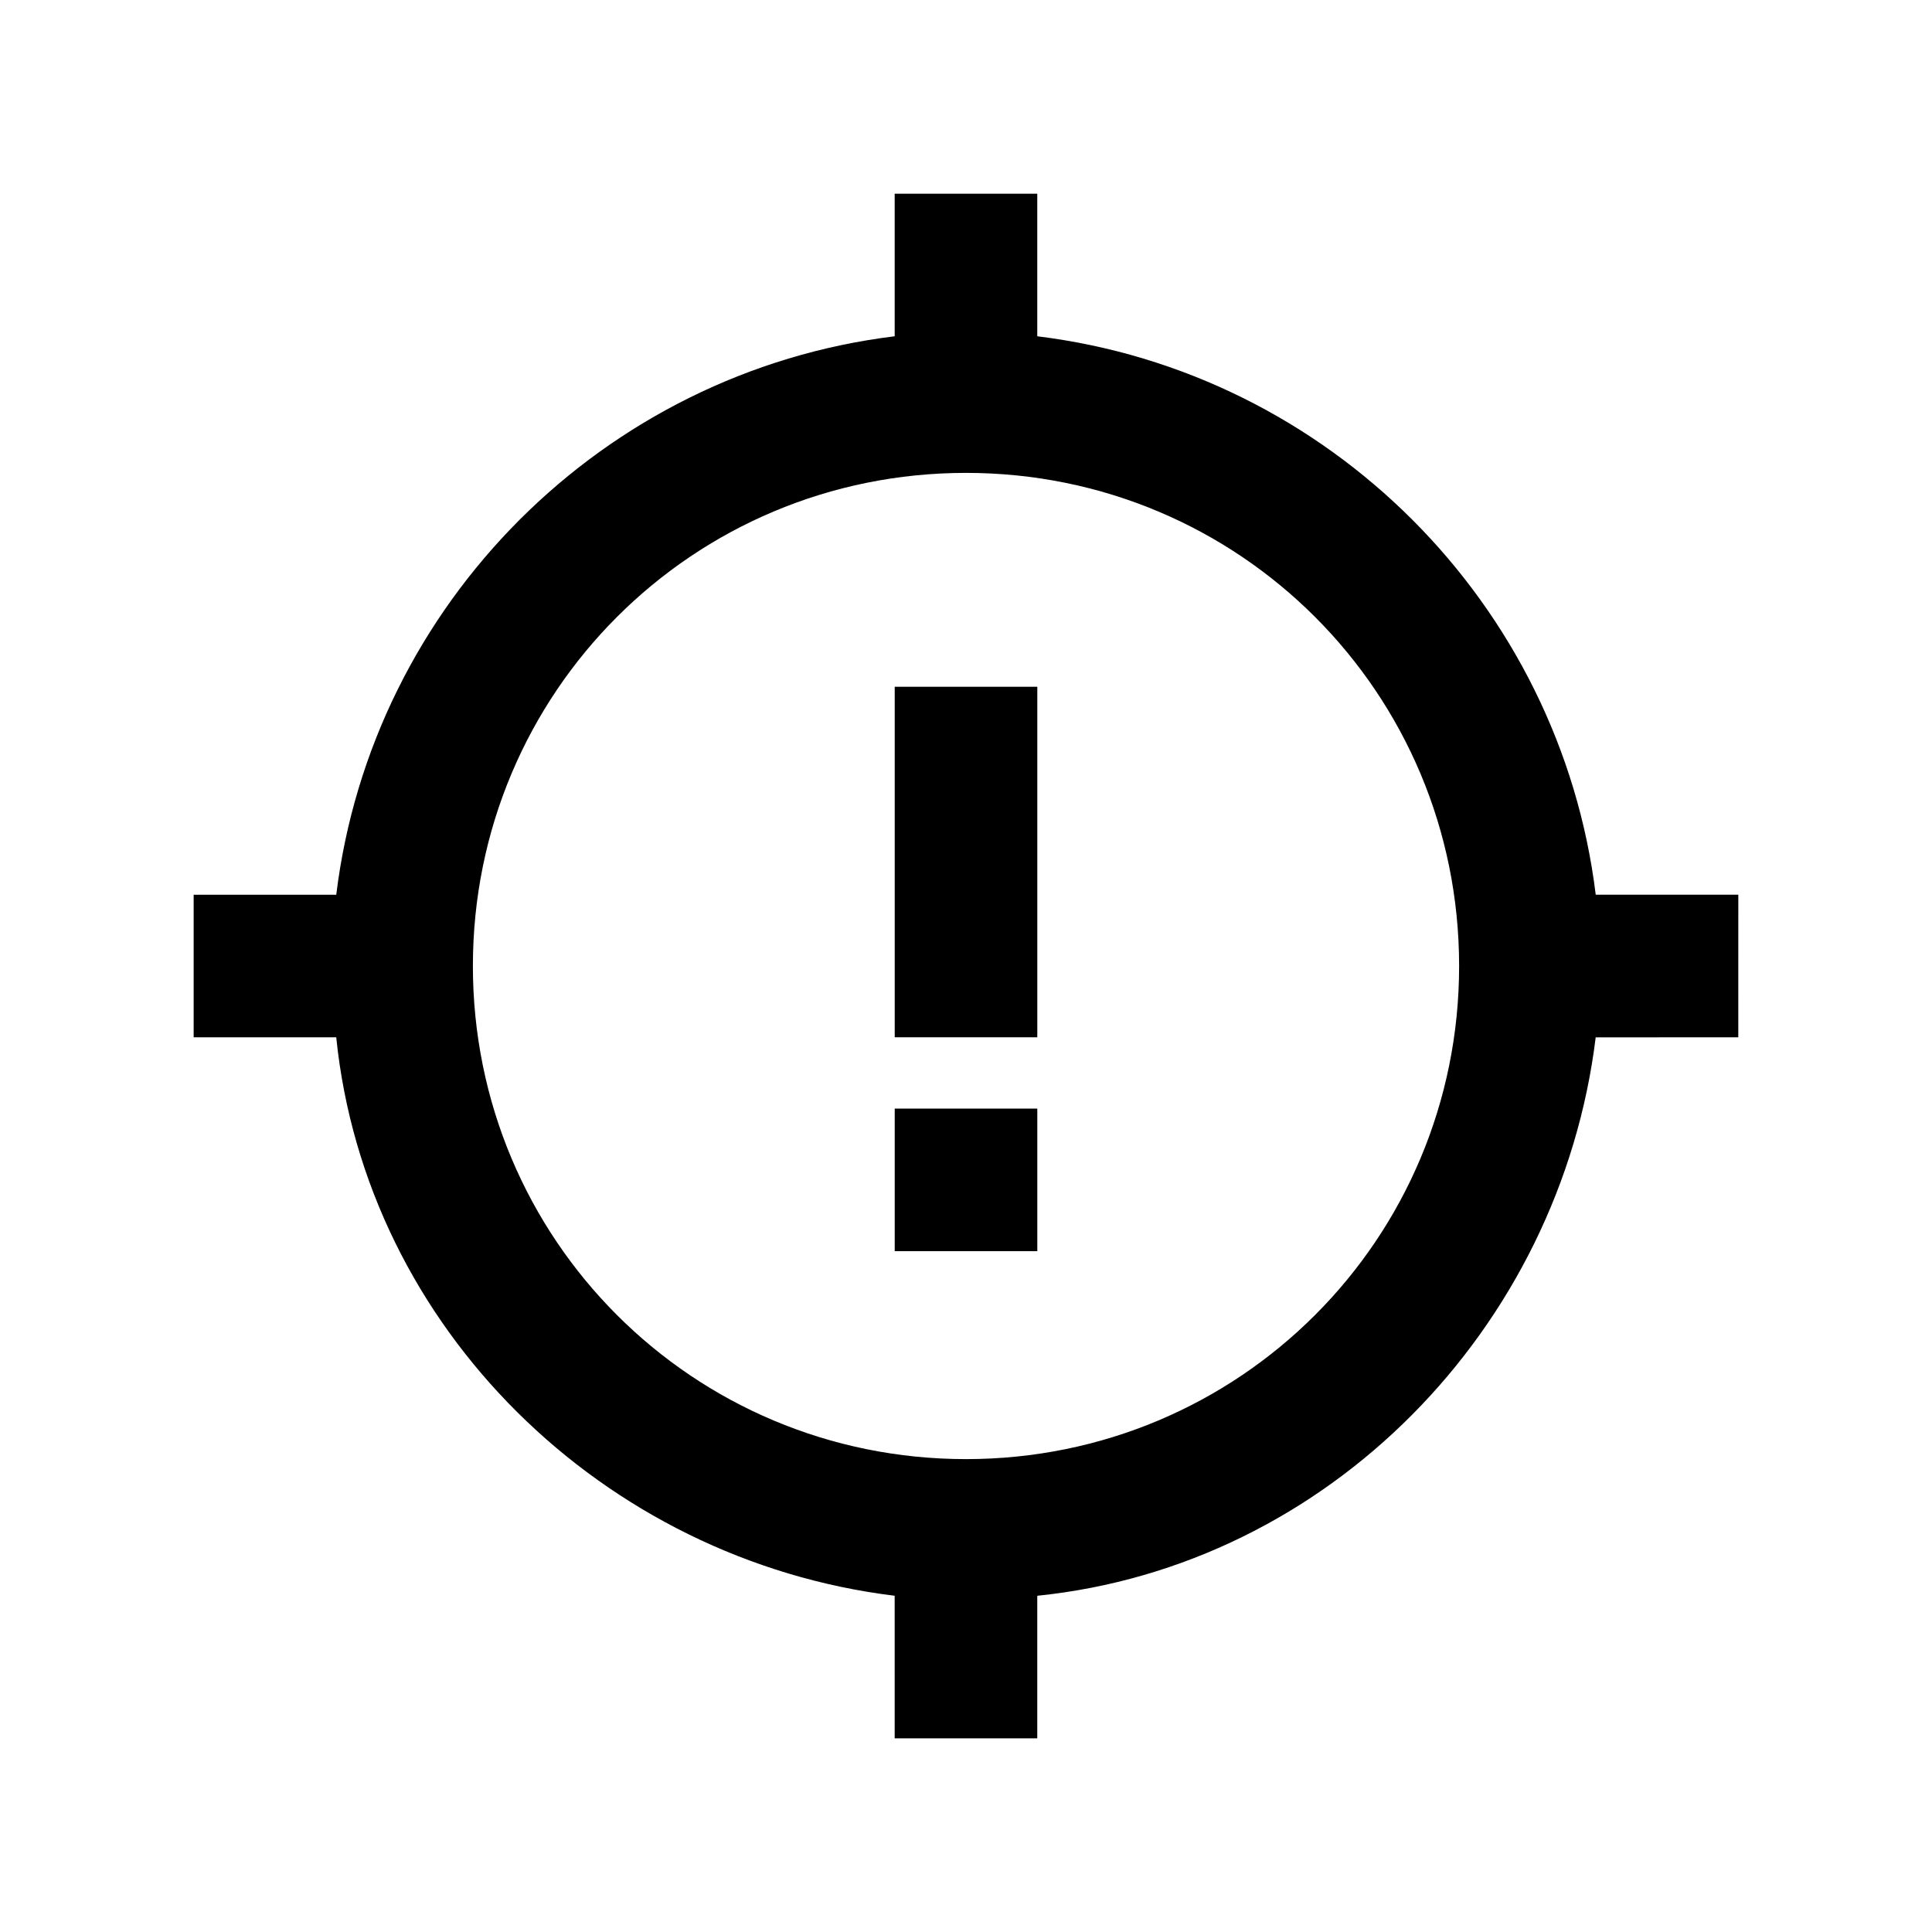
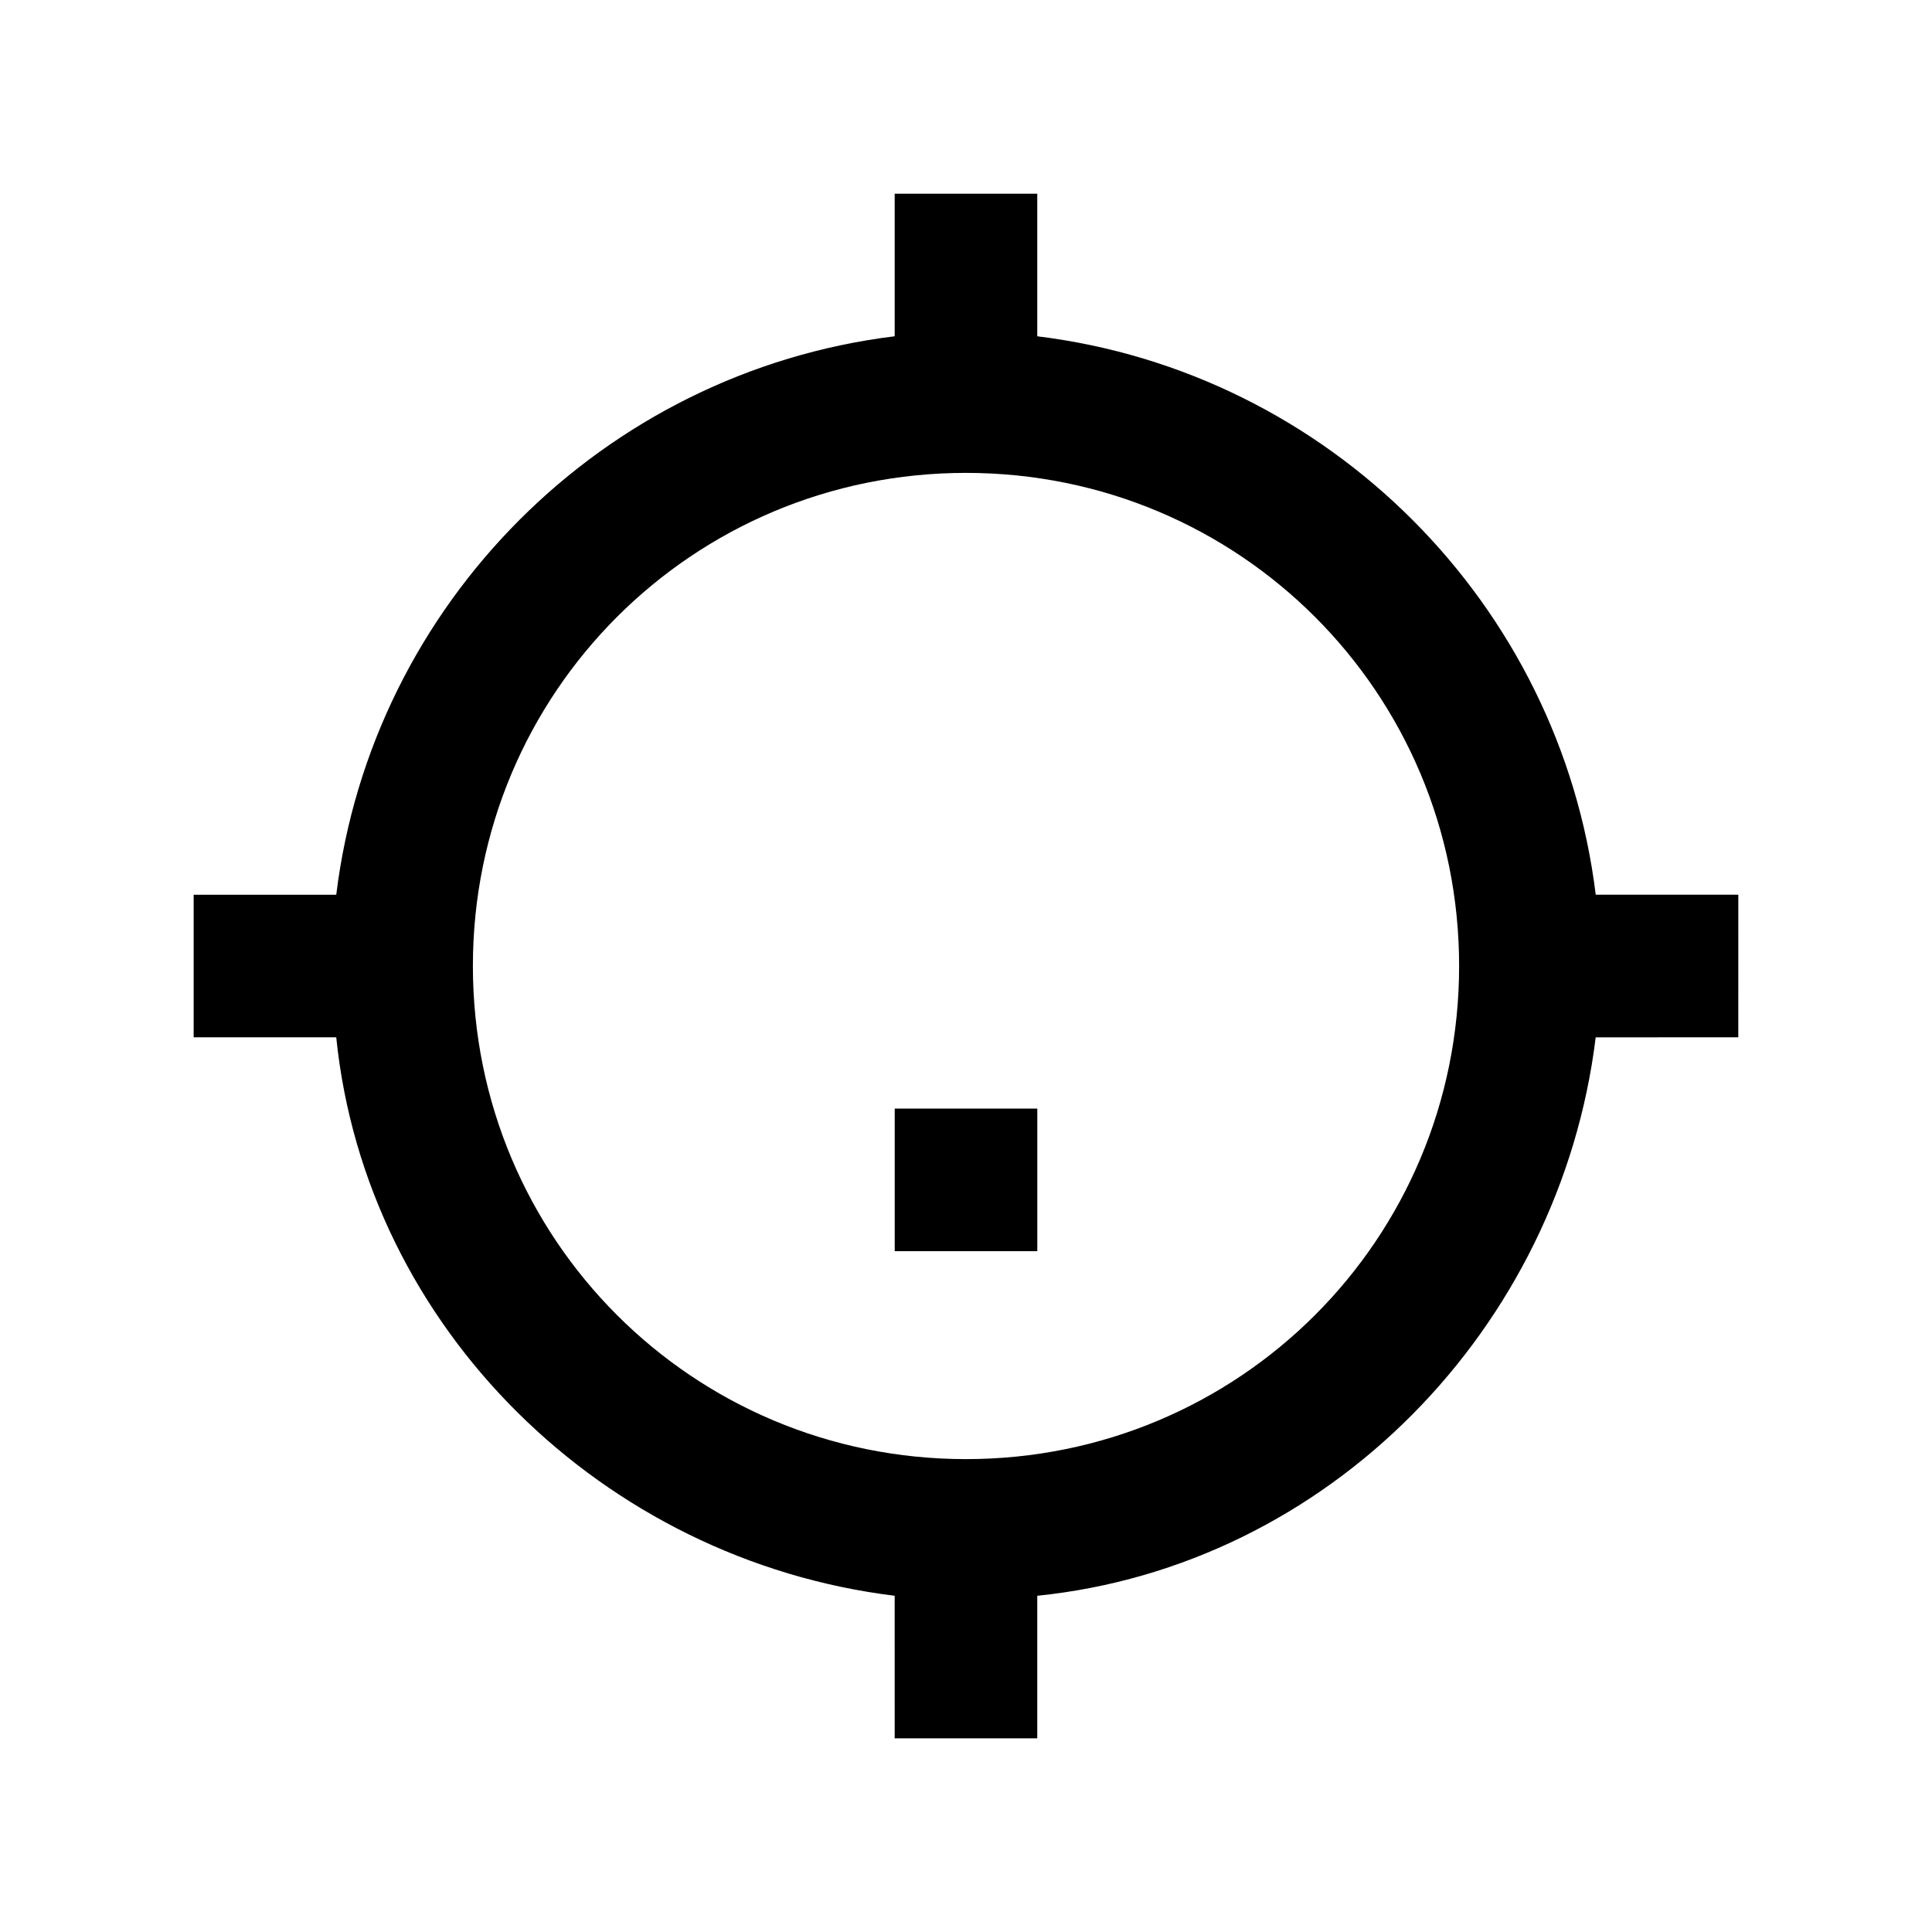
<svg xmlns="http://www.w3.org/2000/svg" fill="#000000" width="800px" height="800px" version="1.1" viewBox="144 144 512 512">
  <g>
    <path d="m604.67 381.11h-37.785c-9.449-77.145-70.848-138.55-148-147.99v-37.789h-37.785v37.785c-77.145 9.449-138.55 70.852-147.99 148h-37.789v37.785h37.785c7.871 77.145 70.848 138.55 147.99 147.99l0.004 37.789h37.785v-37.785c77.145-7.871 138.55-70.848 147.99-147.99l37.789-0.004zm-204.67 149.57c-72.422 0-130.68-58.254-130.68-130.68s58.254-130.68 130.68-130.68 130.68 58.254 130.68 130.68-58.254 130.68-130.68 130.68z" />
-     <path d="m381.11 326h37.785v92.891h-37.785z" />
    <path d="m381.11 437.79h37.785v37.785h-37.785z" />
  </g>
</svg>